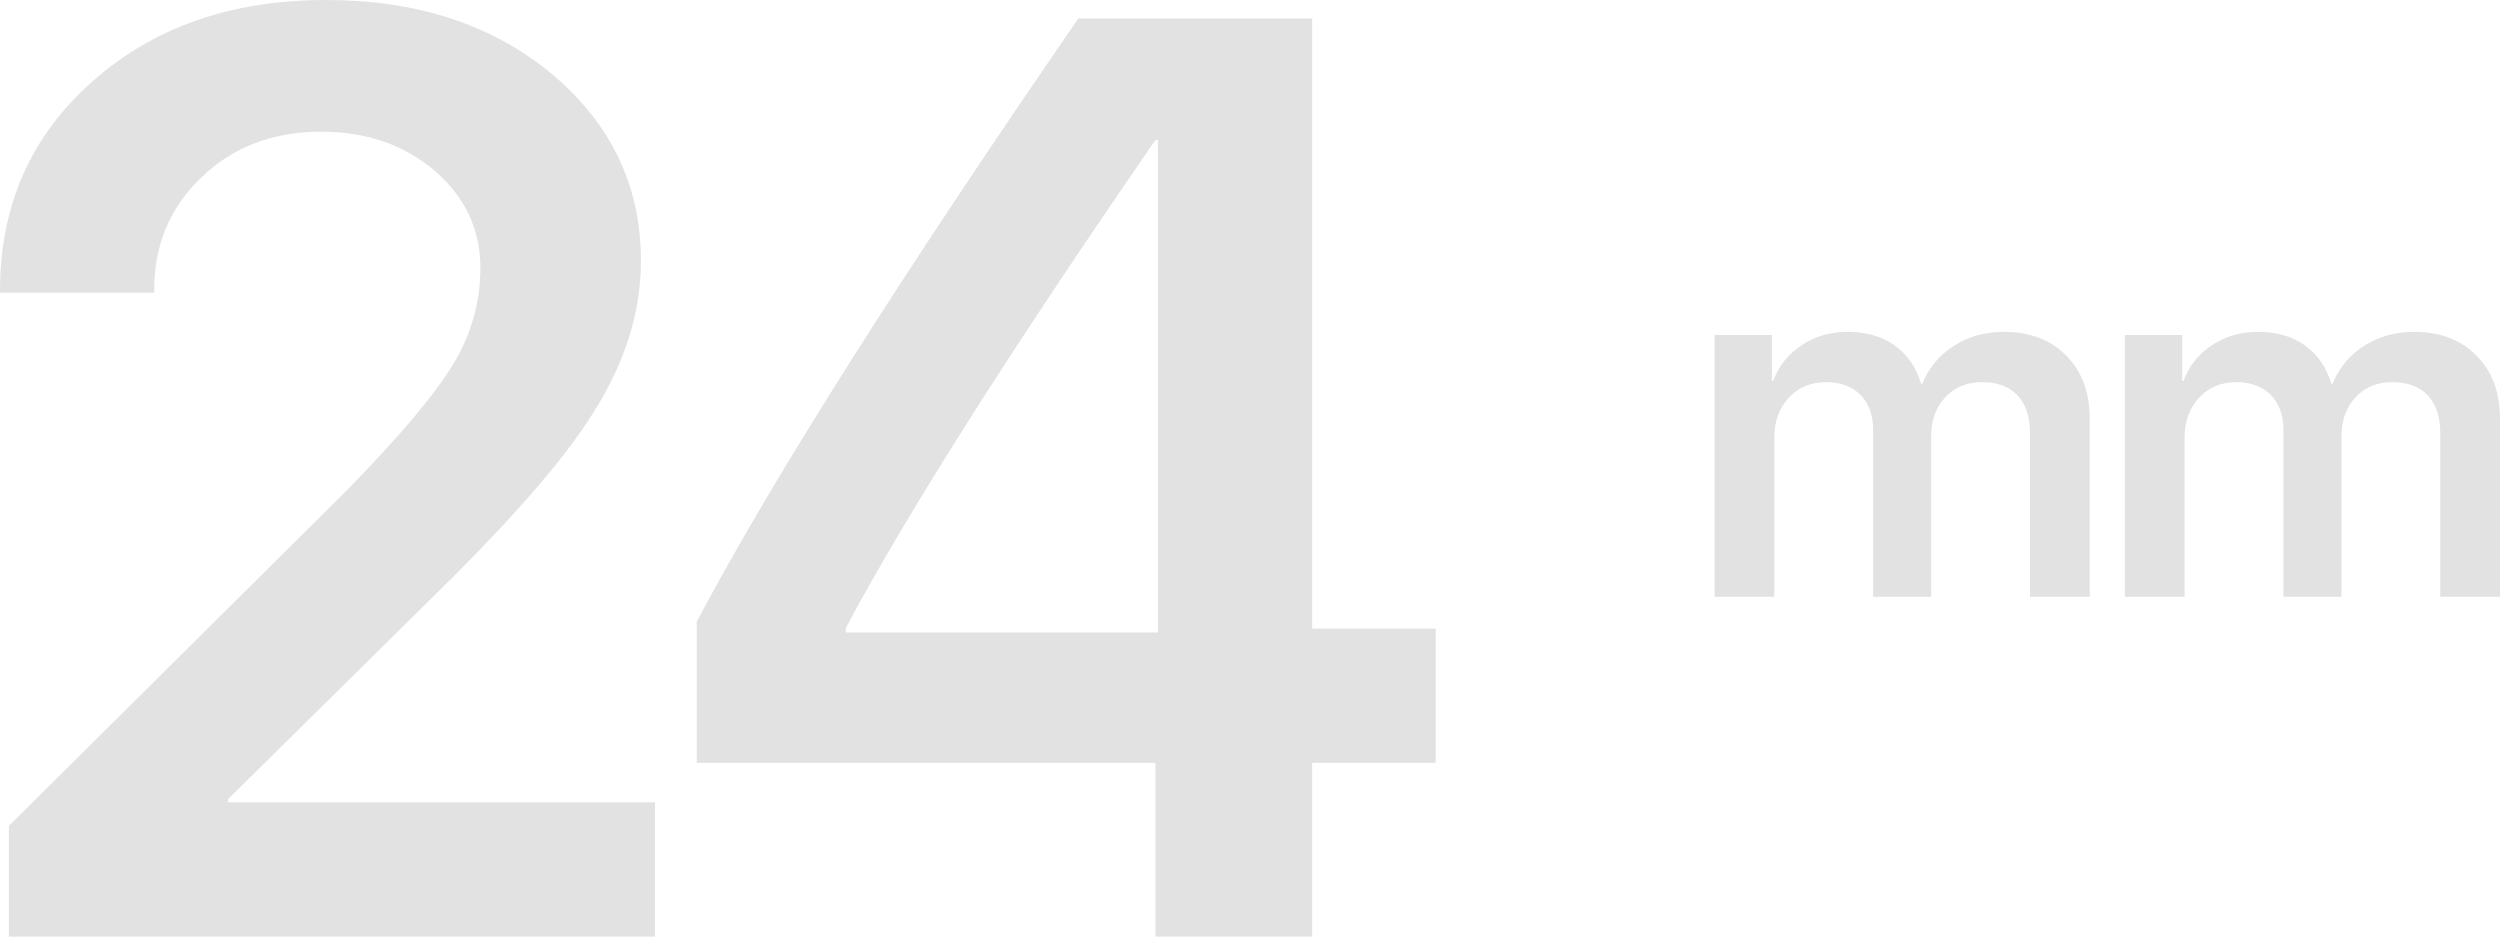
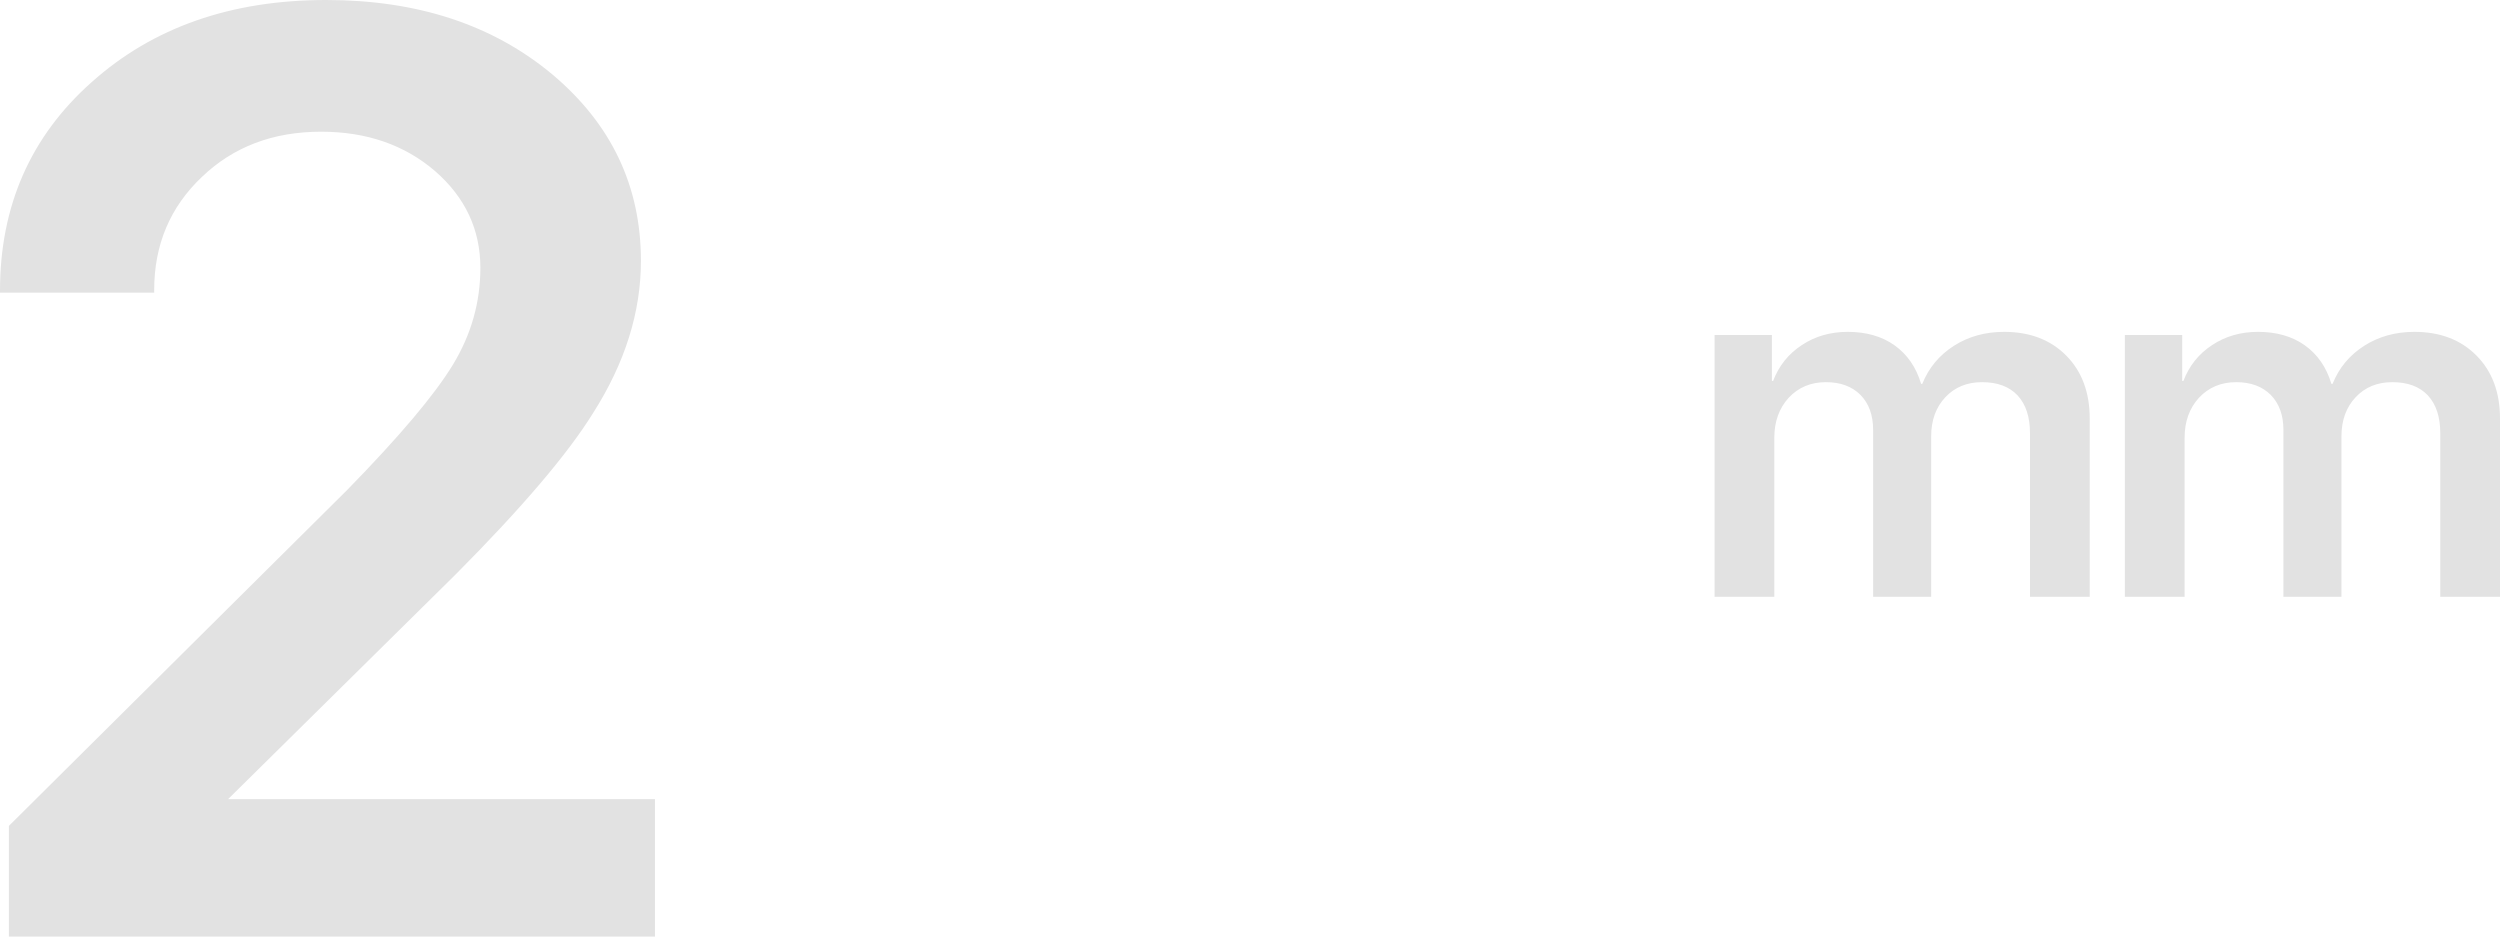
<svg xmlns="http://www.w3.org/2000/svg" width="339" height="127" viewBox="0 0 339 127" fill="none">
-   <path d="M0 39.429C0 27.925 4.147 18.492 12.44 11.13C20.734 3.71 31.331 0 44.233 0C56.615 0 66.838 3.365 74.902 10.094C82.907 16.824 86.91 25.25 86.91 35.374C86.91 42.333 84.75 49.207 80.431 55.994C76.975 61.573 70.755 68.878 61.77 77.908L30.928 108.364V108.796H88.811V127H1.209V111.988L47.084 66.433C54.168 59.186 58.948 53.521 61.425 49.437C63.901 45.353 65.139 40.982 65.139 36.323C65.139 31.146 63.095 26.775 59.006 23.209C54.859 19.642 49.704 17.859 43.541 17.859C37.033 17.859 31.648 19.901 27.386 23.985C23.067 28.069 20.907 33.188 20.907 39.342V39.688H0V39.429Z" fill="#E2E2E2" />
-   <path d="M156.677 103.446H94.475V84.293C104.726 64.967 121.976 37.703 146.223 2.502H177.929V85.242H194.689V103.446H177.929V127H156.677V103.446ZM114.69 85.76H157.022V18.981H156.677C137.037 47.452 123.041 69.511 114.69 85.156V85.76Z" fill="#E2E2E2" />
+   <path d="M0 39.429C0 27.925 4.147 18.492 12.44 11.13C20.734 3.71 31.331 0 44.233 0C56.615 0 66.838 3.365 74.902 10.094C82.907 16.824 86.91 25.25 86.91 35.374C86.91 42.333 84.75 49.207 80.431 55.994C76.975 61.573 70.755 68.878 61.77 77.908L30.928 108.364H88.811V127H1.209V111.988L47.084 66.433C54.168 59.186 58.948 53.521 61.425 49.437C63.901 45.353 65.139 40.982 65.139 36.323C65.139 31.146 63.095 26.775 59.006 23.209C54.859 19.642 49.704 17.859 43.541 17.859C37.033 17.859 31.648 19.901 27.386 23.985C23.067 28.069 20.907 33.188 20.907 39.342V39.688H0V39.429Z" fill="#E2E2E2" />
  <path d="M232.498 45.422H240.271V51.659H240.434C241.214 49.601 242.515 47.977 244.337 46.786C246.136 45.596 248.207 45 250.549 45C253.064 45 255.178 45.606 256.891 46.819C258.626 48.053 259.829 49.796 260.501 52.048H260.664C261.531 49.883 262.962 48.161 264.957 46.884C266.93 45.628 269.196 45 271.754 45C275.245 45 278.053 46.072 280.178 48.216C282.303 50.359 283.366 53.207 283.366 56.758V80.924H275.267V58.739C275.267 56.531 274.703 54.82 273.576 53.607C272.448 52.416 270.844 51.821 268.762 51.821C266.724 51.821 265.065 52.503 263.786 53.867C262.507 55.231 261.867 56.996 261.867 59.162V80.924H253.996V58.285C253.996 56.292 253.422 54.712 252.273 53.542C251.123 52.395 249.562 51.821 247.589 51.821C245.551 51.821 243.871 52.525 242.548 53.932C241.247 55.361 240.597 57.169 240.597 59.356V80.924H232.498V45.422Z" fill="#E2E2E2" />
  <path d="M288.132 45.422H295.905V51.659H296.068C296.849 49.601 298.15 47.977 299.971 46.786C301.771 45.596 303.841 45 306.183 45C308.698 45 310.812 45.606 312.525 46.819C314.26 48.053 315.463 49.796 316.135 52.048H316.298C317.165 49.883 318.596 48.161 320.591 46.884C322.564 45.628 324.83 45 327.389 45C330.88 45 333.687 46.072 335.812 48.216C337.937 50.359 339 53.207 339 56.758V80.924H330.901V58.739C330.901 56.531 330.338 54.82 329.21 53.607C328.083 52.416 326.478 51.821 324.396 51.821C322.358 51.821 320.7 52.503 319.42 53.867C318.141 55.231 317.501 56.996 317.501 59.162V80.924H309.631V58.285C309.631 56.292 309.056 54.712 307.907 53.542C306.758 52.395 305.196 51.821 303.223 51.821C301.185 51.821 299.505 52.525 298.182 53.932C296.881 55.361 296.231 57.169 296.231 59.356V80.924H288.132V45.422Z" fill="#E2E2E2" />
</svg>